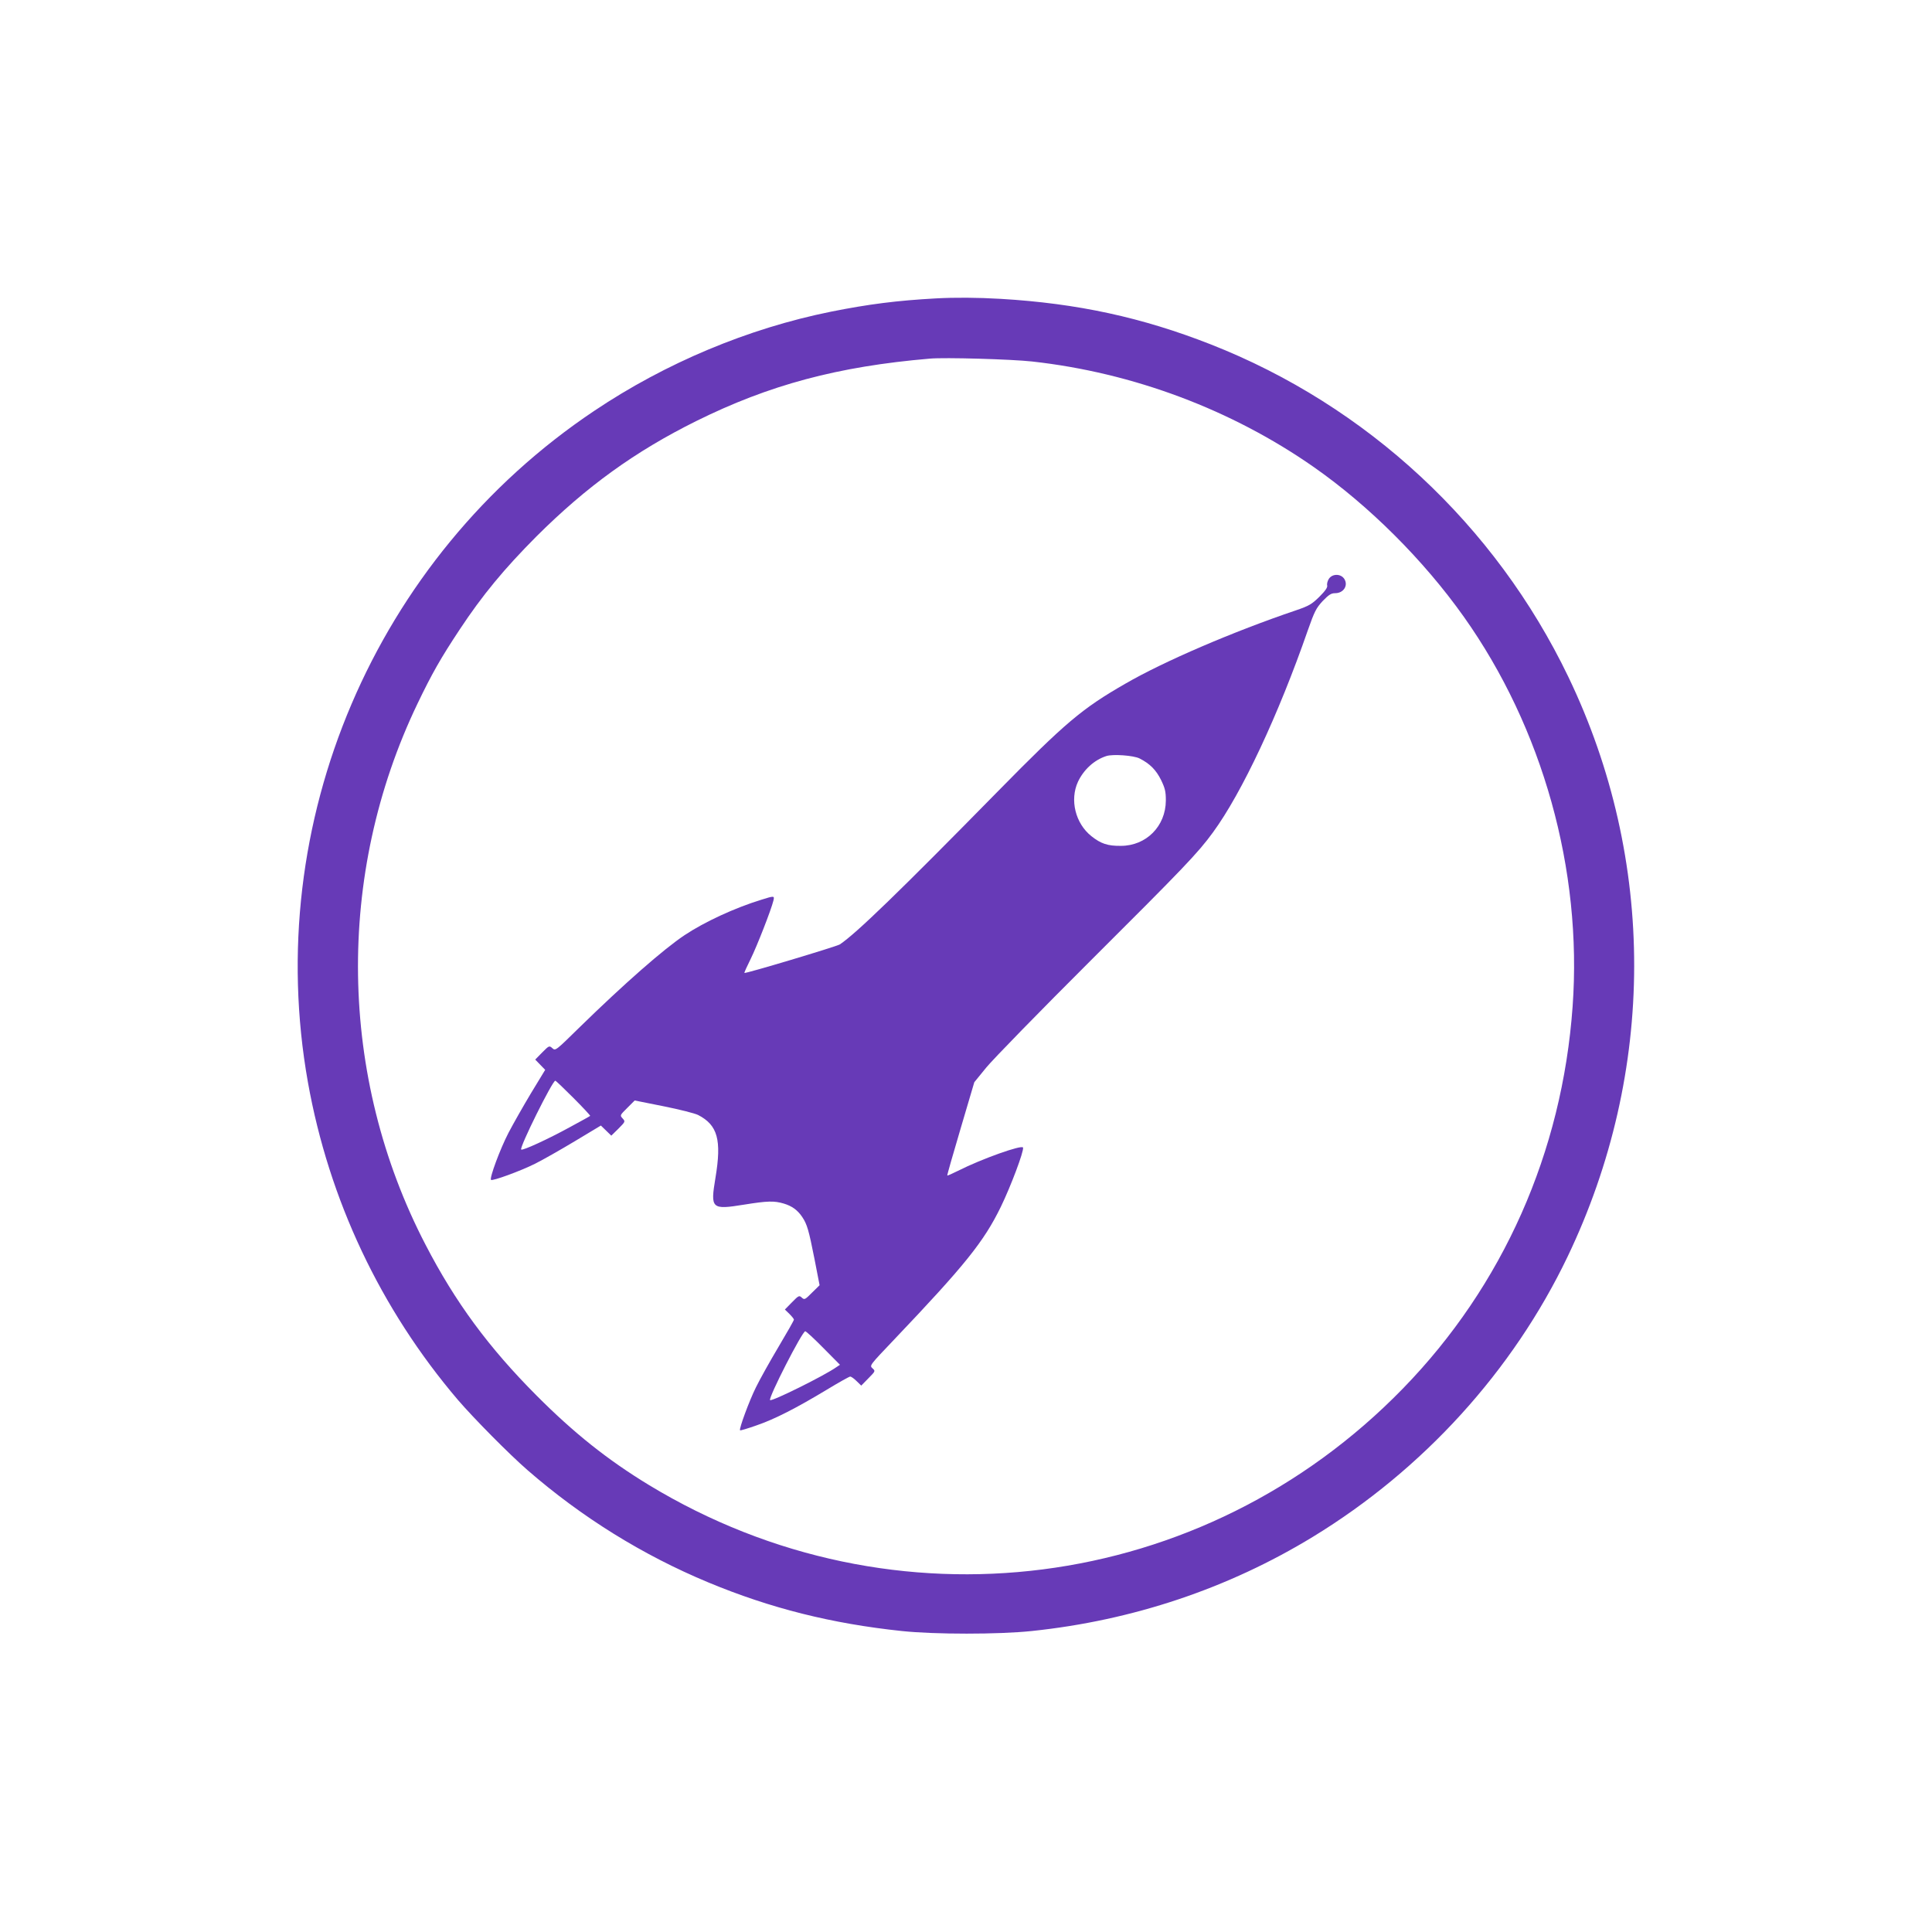
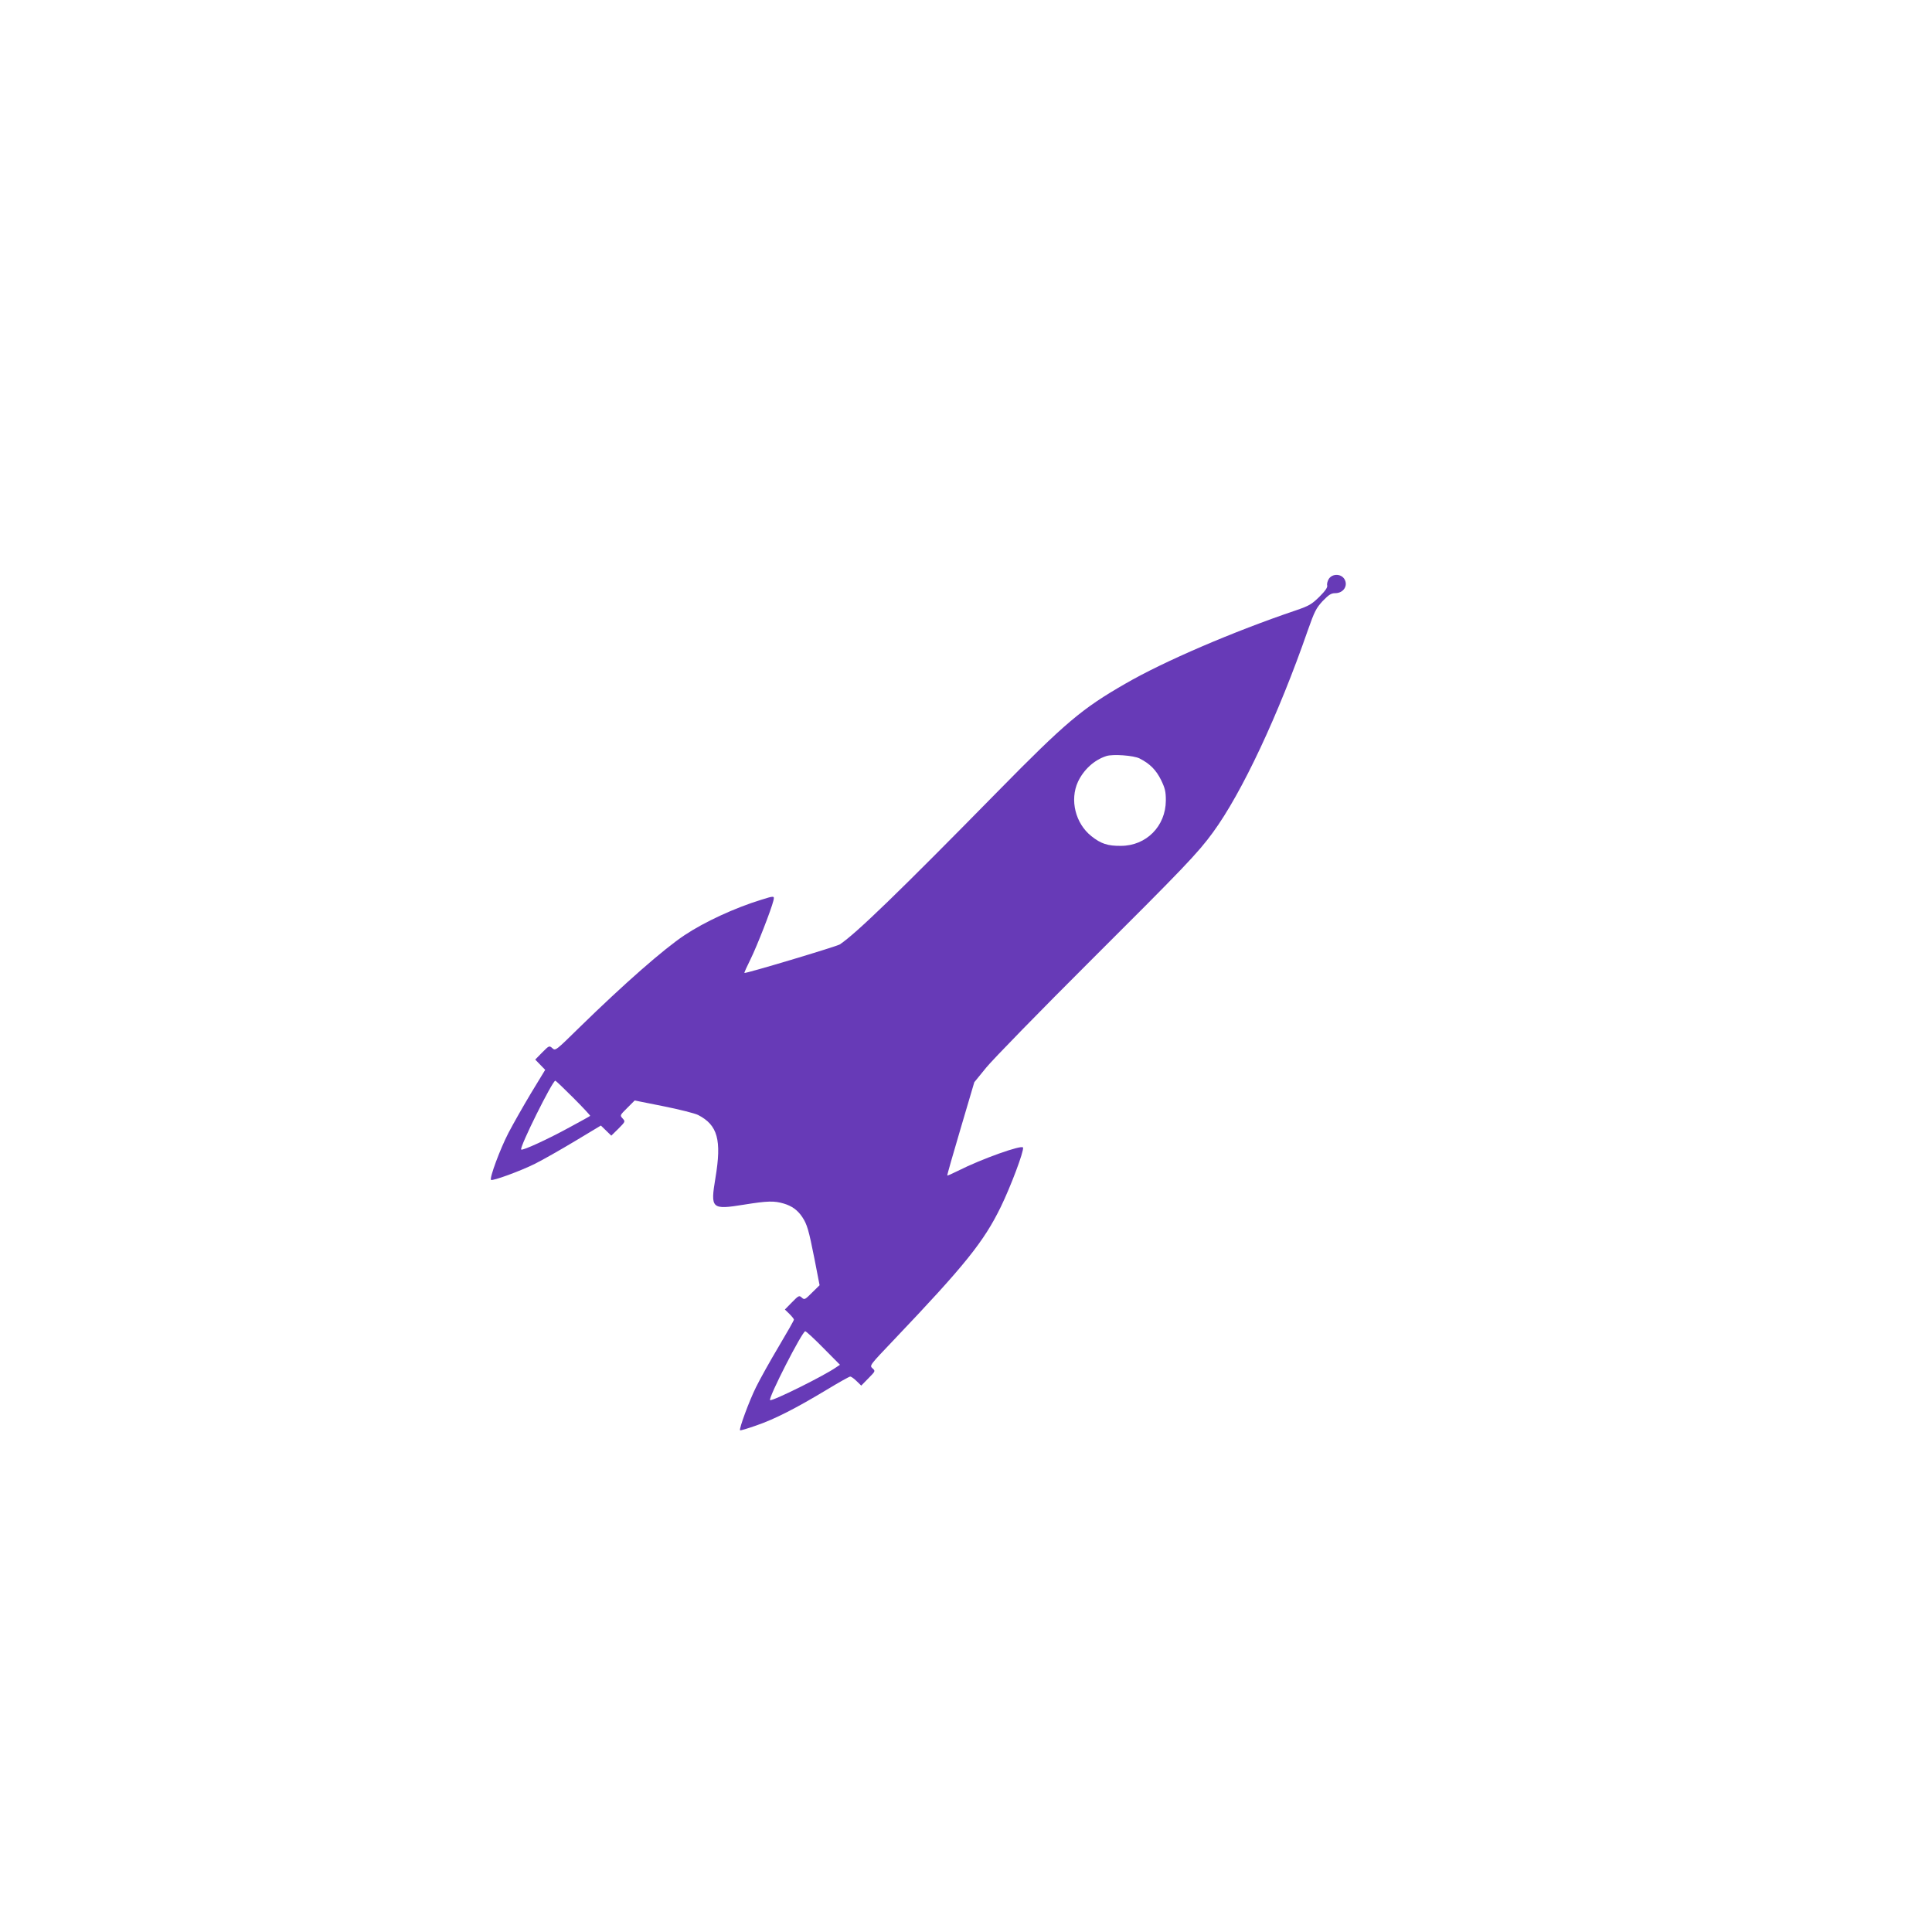
<svg xmlns="http://www.w3.org/2000/svg" version="1.0" width="1280pt" height="1280pt" viewBox="0 0 1280 1280" preserveAspectRatio="xMidYMid meet">
  <g transform="translate(0,1280) scale(0.1,-0.1)" fill="#673ab7" stroke="none">
-     <path d="M6200 10823 c-256 -14 -445 -38 -695 -88 -549 -111 -1094 -339 -1568 -657 -1455 -974 -2203 -2729 -1897 -4448 139 -779 481 -1503 994 -2105 105 -122 339 -359 461 -465 360 -313 763 -563 1198 -744 411 -171 817 -273 1282 -322 216 -23 642 -23 860 0 670 70 1302 282 1863 624 731 446 1325 1099 1688 1857 586 1224 588 2627 5 3840 -484 1007 -1334 1797 -2371 2204 -454 178 -882 271 -1390 301 -155 9 -302 10 -430 3z m638 -418 c669 -74 1322 -319 1867 -700 366 -256 727 -616 993 -991 523 -737 786 -1678 721 -2582 -69 -966 -461 -1850 -1124 -2531 -1323 -1360 -3375 -1623 -4995 -640 -273 166 -497 344 -745 593 -317 318 -539 619 -736 1000 -577 1111 -597 2451 -53 3584 95 198 154 302 280 492 150 227 294 401 508 616 331 330 653 563 1058 764 484 240 938 362 1548 414 99 9 543 -4 678 -19z" />
    <path d="M8804 8965 c-9 -14 -14 -34 -11 -44 3 -13 -12 -35 -52 -75 -50 -49 -68 -60 -156 -90 -411 -139 -873 -337 -1130 -486 -287 -165 -396 -257 -845 -714 -656 -668 -937 -940 -1046 -1013 -22 -14 -626 -195 -632 -189 -2 2 17 44 41 92 42 85 137 328 151 387 8 33 6 33 -80 6 -176 -54 -377 -147 -509 -235 -138 -92 -397 -319 -693 -608 -160 -157 -162 -159 -182 -141 -21 19 -22 18 -68 -28 l-46 -47 33 -34 33 -34 -93 -153 c-51 -85 -118 -203 -150 -264 -56 -108 -127 -300 -116 -312 10 -9 196 59 292 107 50 25 168 92 263 149 l173 104 35 -34 34 -33 47 46 c46 47 47 47 28 68 -19 21 -18 21 31 70 l49 49 190 -38 c105 -21 208 -47 230 -58 130 -67 157 -165 115 -417 -34 -205 -27 -212 190 -177 156 25 199 26 263 7 54 -16 92 -44 122 -89 32 -48 43 -85 81 -277 l34 -175 -50 -49 c-47 -47 -50 -49 -68 -33 -17 16 -21 14 -65 -31 l-47 -48 30 -29 c16 -16 30 -33 30 -38 0 -5 -46 -86 -102 -180 -56 -94 -123 -214 -149 -267 -45 -90 -114 -278 -106 -286 2 -3 51 12 108 32 120 41 263 114 467 237 79 48 149 87 155 87 6 0 25 -13 42 -30 l31 -30 47 48 c47 48 48 48 27 67 -20 18 -18 20 143 189 470 494 595 649 708 881 66 136 153 367 147 392 -5 21 -275 -75 -431 -154 -38 -19 -70 -33 -71 -31 -2 2 38 141 88 310 l91 308 79 97 c44 54 357 375 696 713 611 609 707 709 806 845 192 262 435 781 629 1340 44 125 55 146 98 193 41 42 56 52 83 52 56 0 88 52 60 95 -23 35 -79 35 -102 0z m-1254 -1190 c69 -35 109 -76 142 -142 27 -56 32 -77 32 -137 -1 -170 -130 -300 -298 -300 -87 -1 -132 14 -195 64 -106 84 -145 240 -89 361 38 80 107 144 188 170 43 14 181 4 220 -16z m-3750 -2250 c63 -63 112 -116 110 -118 -3 -3 -63 -36 -135 -75 -146 -80 -314 -157 -322 -148 -13 13 207 456 226 456 4 0 58 -52 121 -115z m1655 -1656 l110 -111 -24 -16 c-77 -55 -428 -229 -439 -218 -13 14 213 456 233 456 6 0 60 -50 120 -111z" />
  </g>
</svg>